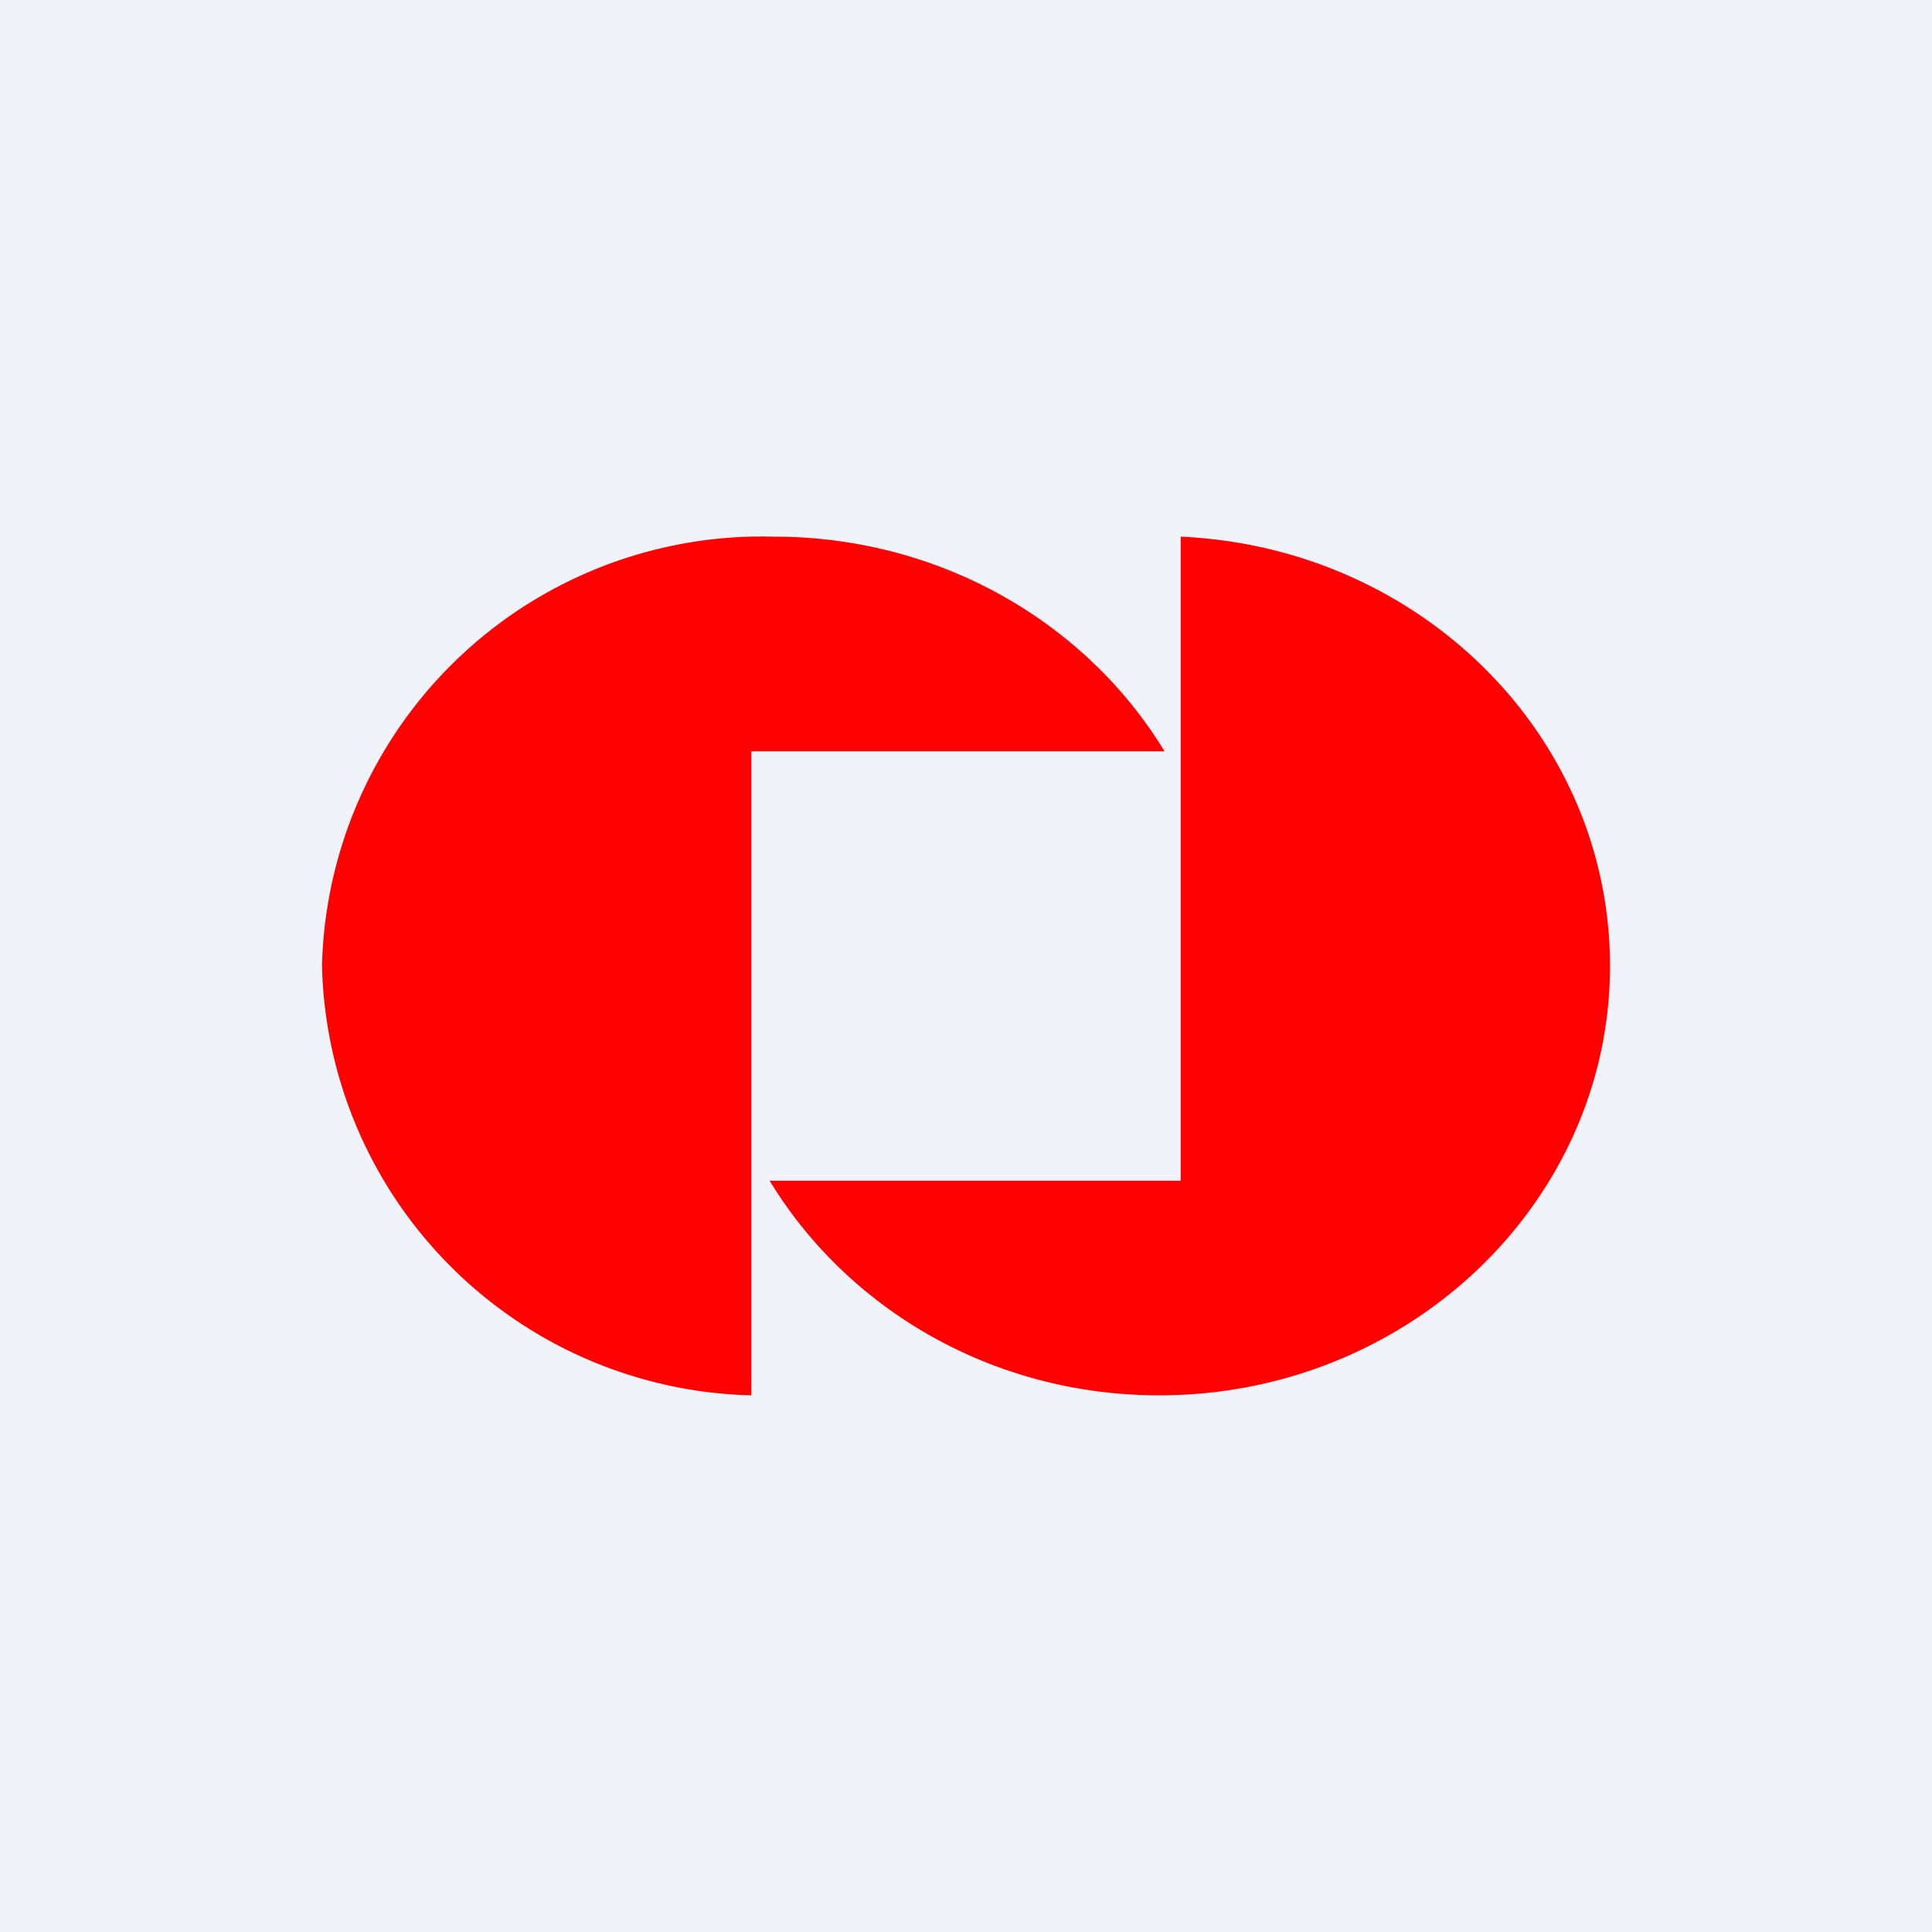
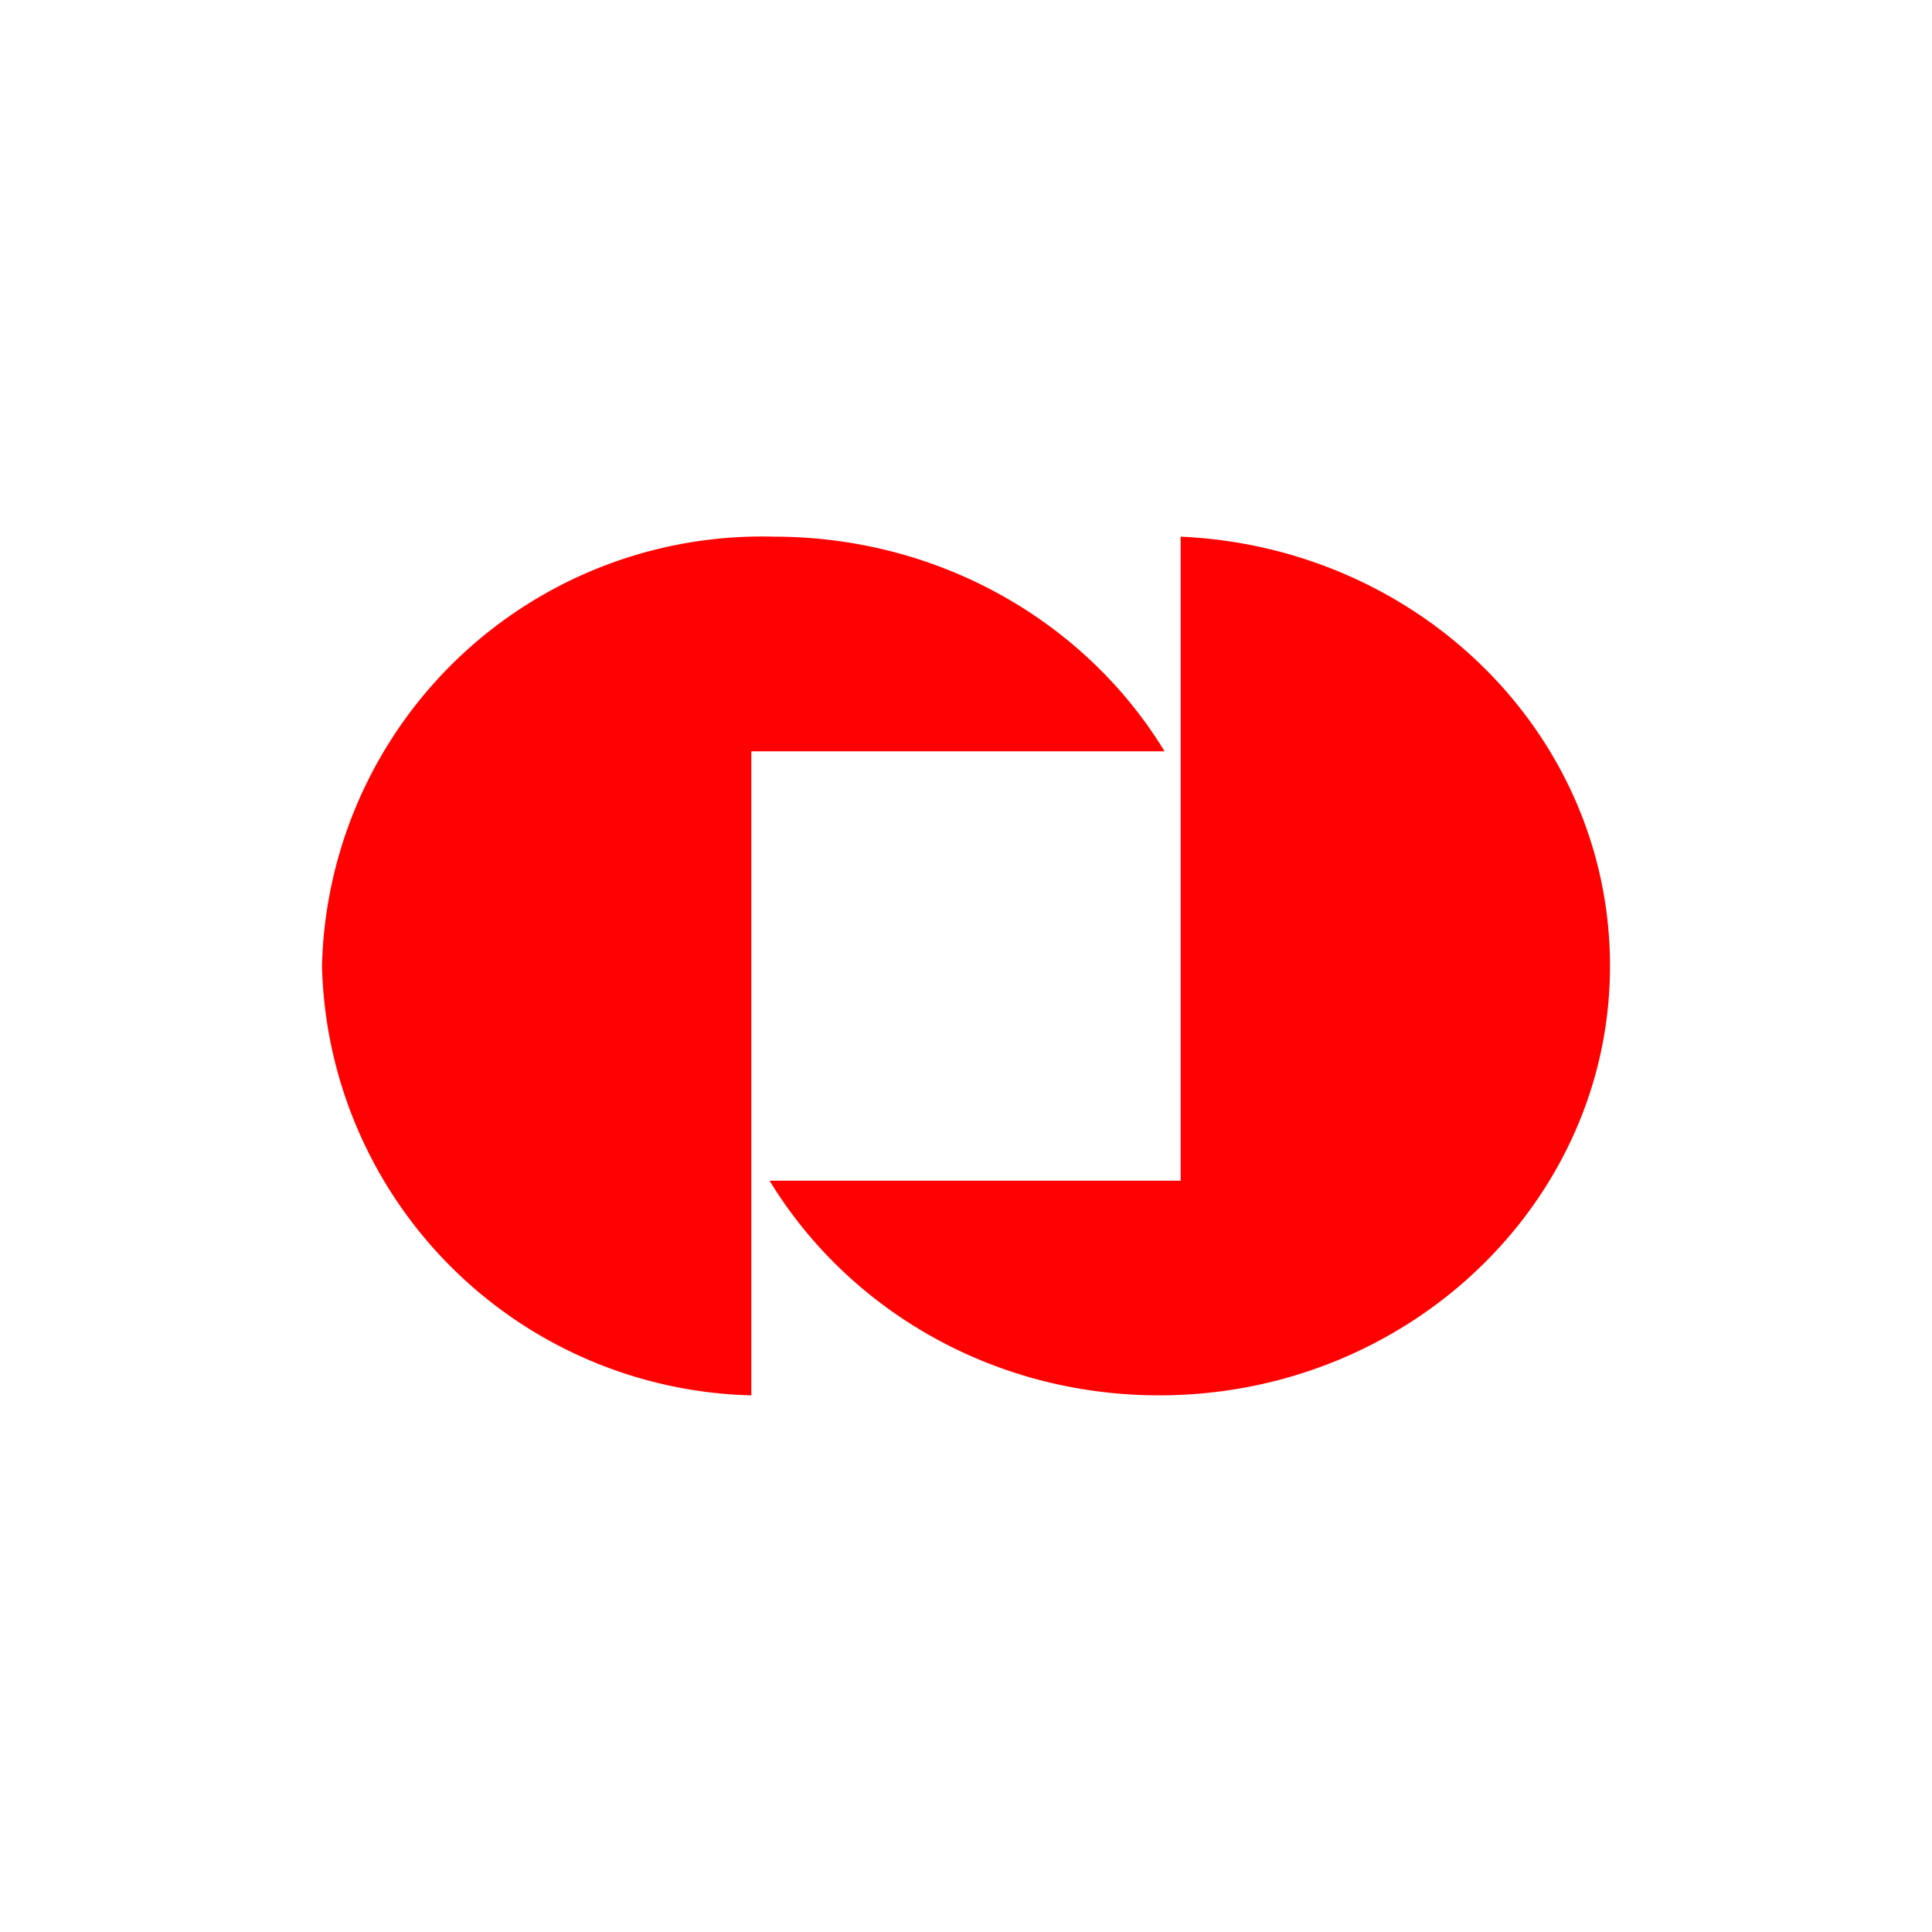
<svg xmlns="http://www.w3.org/2000/svg" width="18" height="18" viewBox="0 0 18 18">
-   <path fill="#F0F3FA" d="M0 0h18v18H0z" />
  <path d="M3 9a4.1 4.1 0 0 0 4 4V7h3.85c-.73-1.2-2.09-2-3.64-2A4.1 4.1 0 0 0 3 9Zm7.8 4c-1.55 0-2.9-.8-3.63-2H11V5c2.23.1 4 1.85 4 4 0 2.2-1.88 4-4.2 4Z" fill="#FF0101" />
</svg>